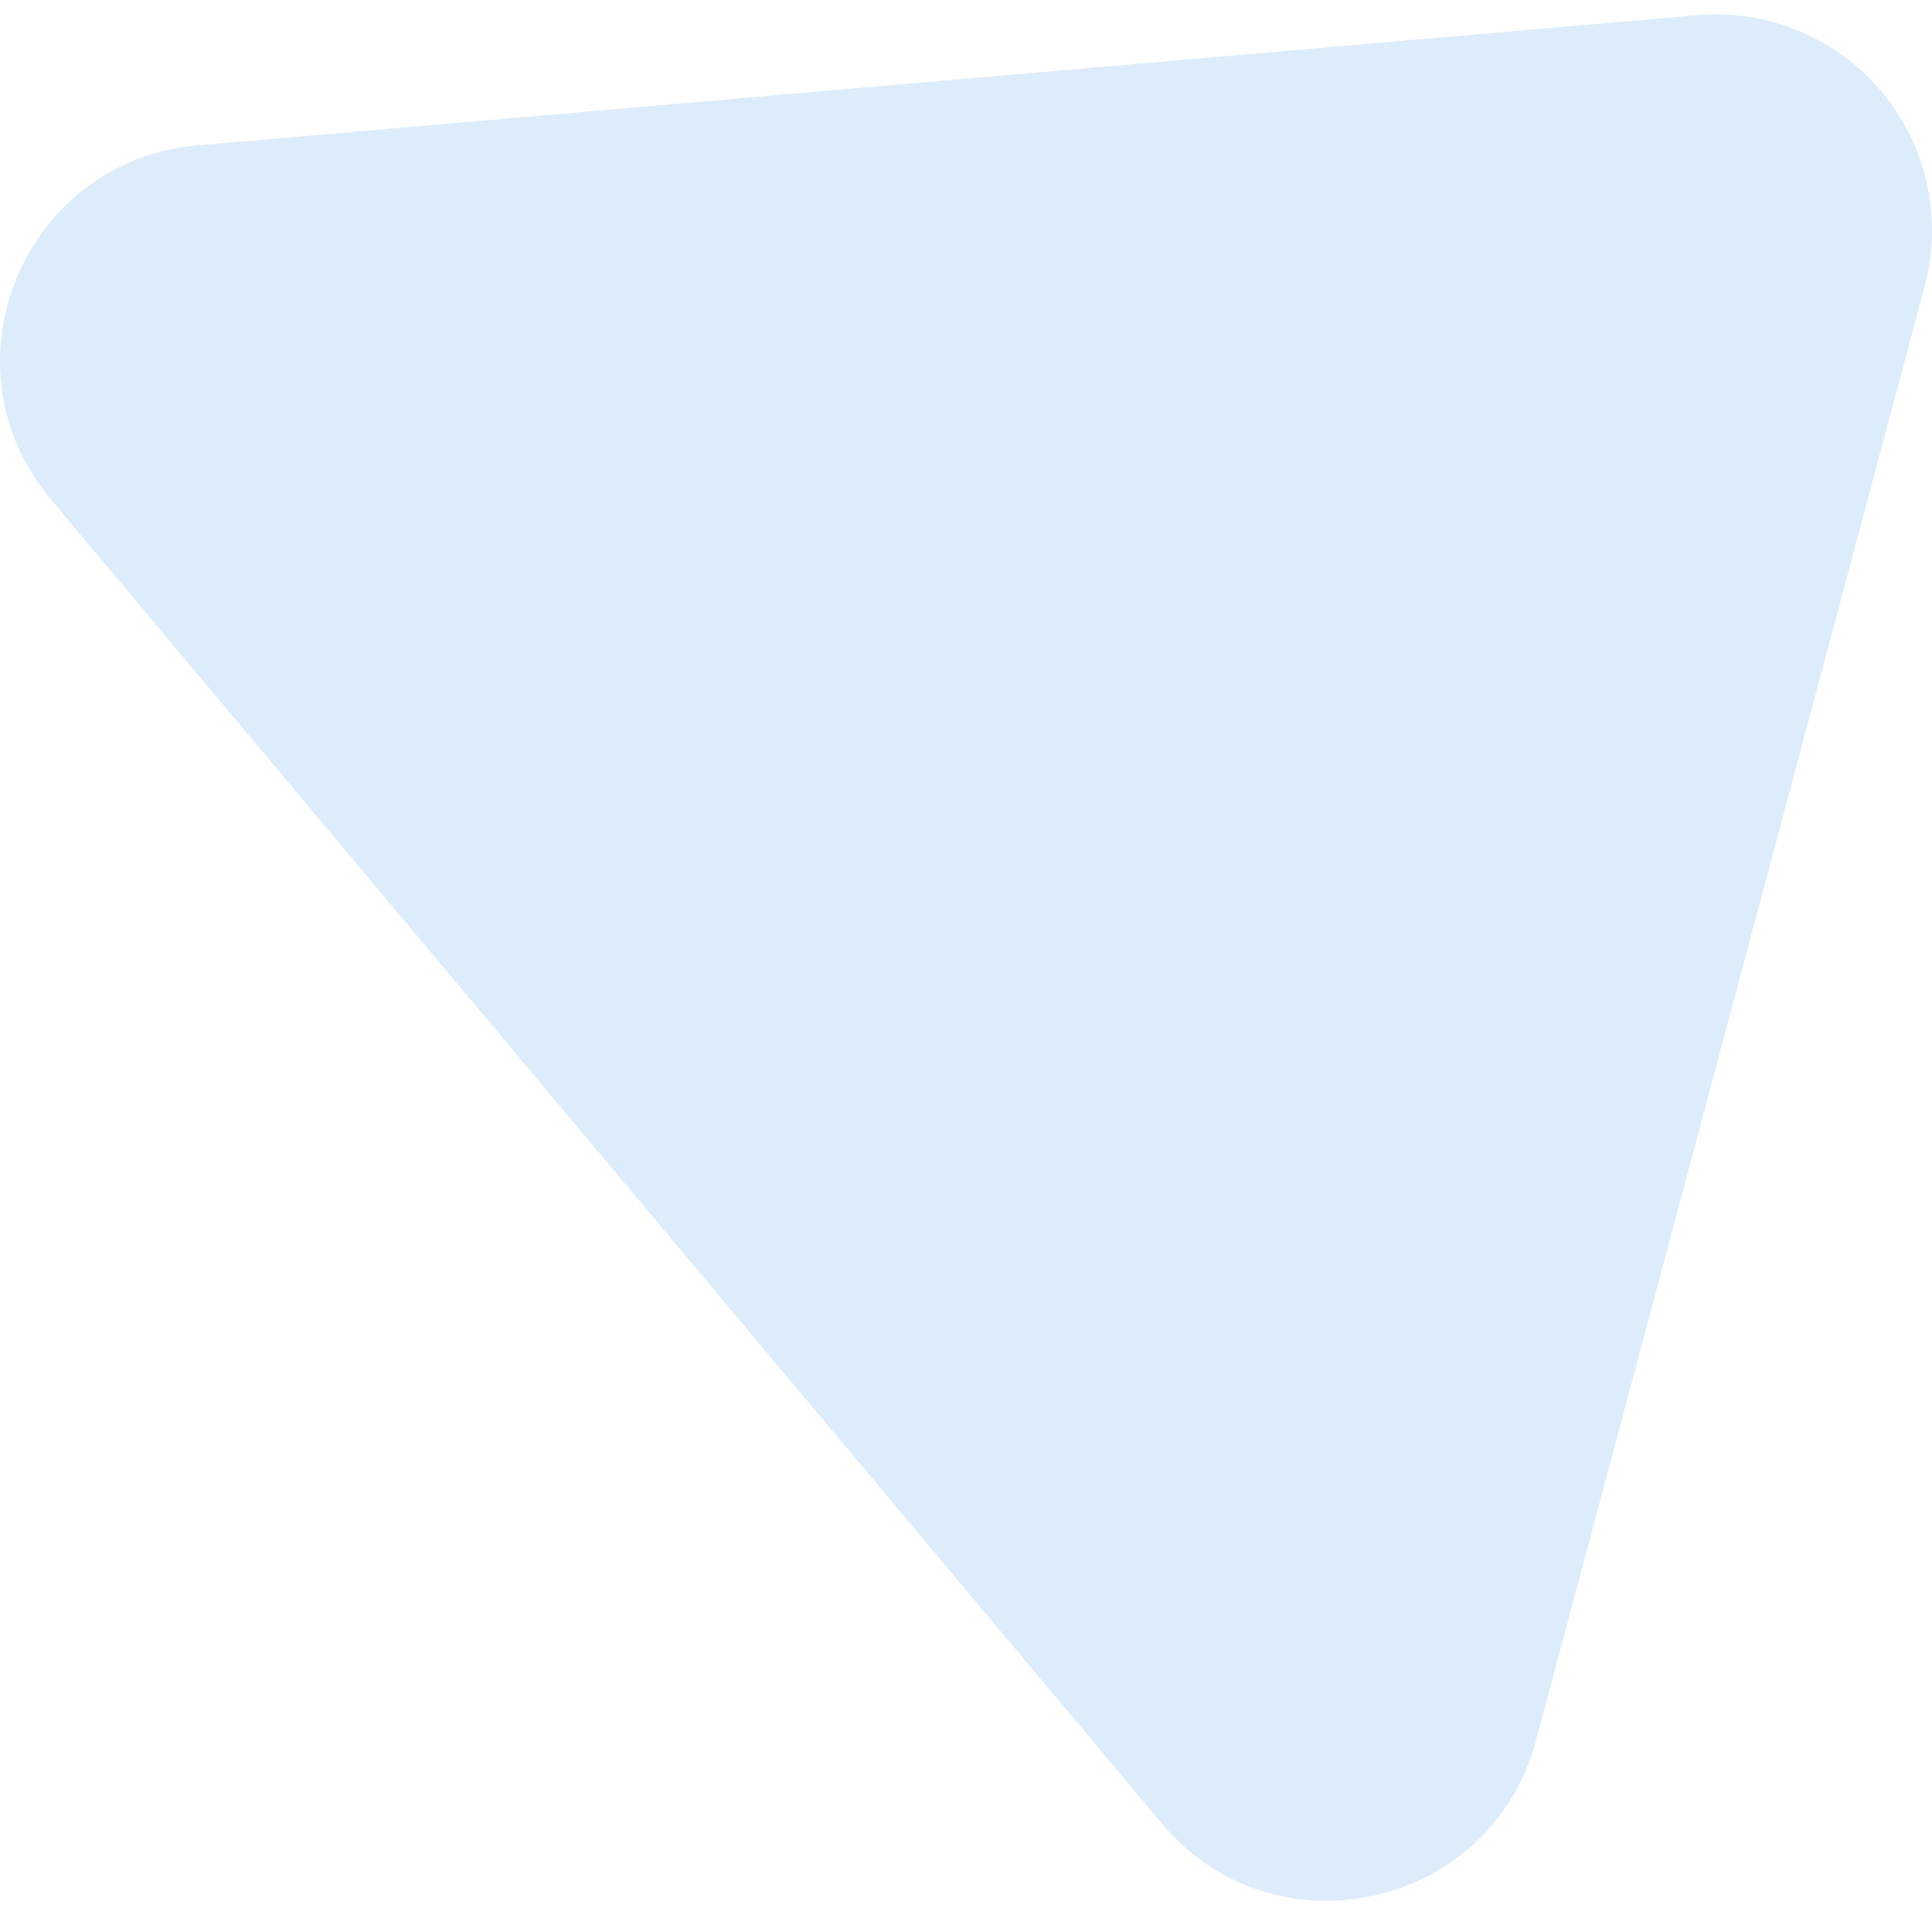
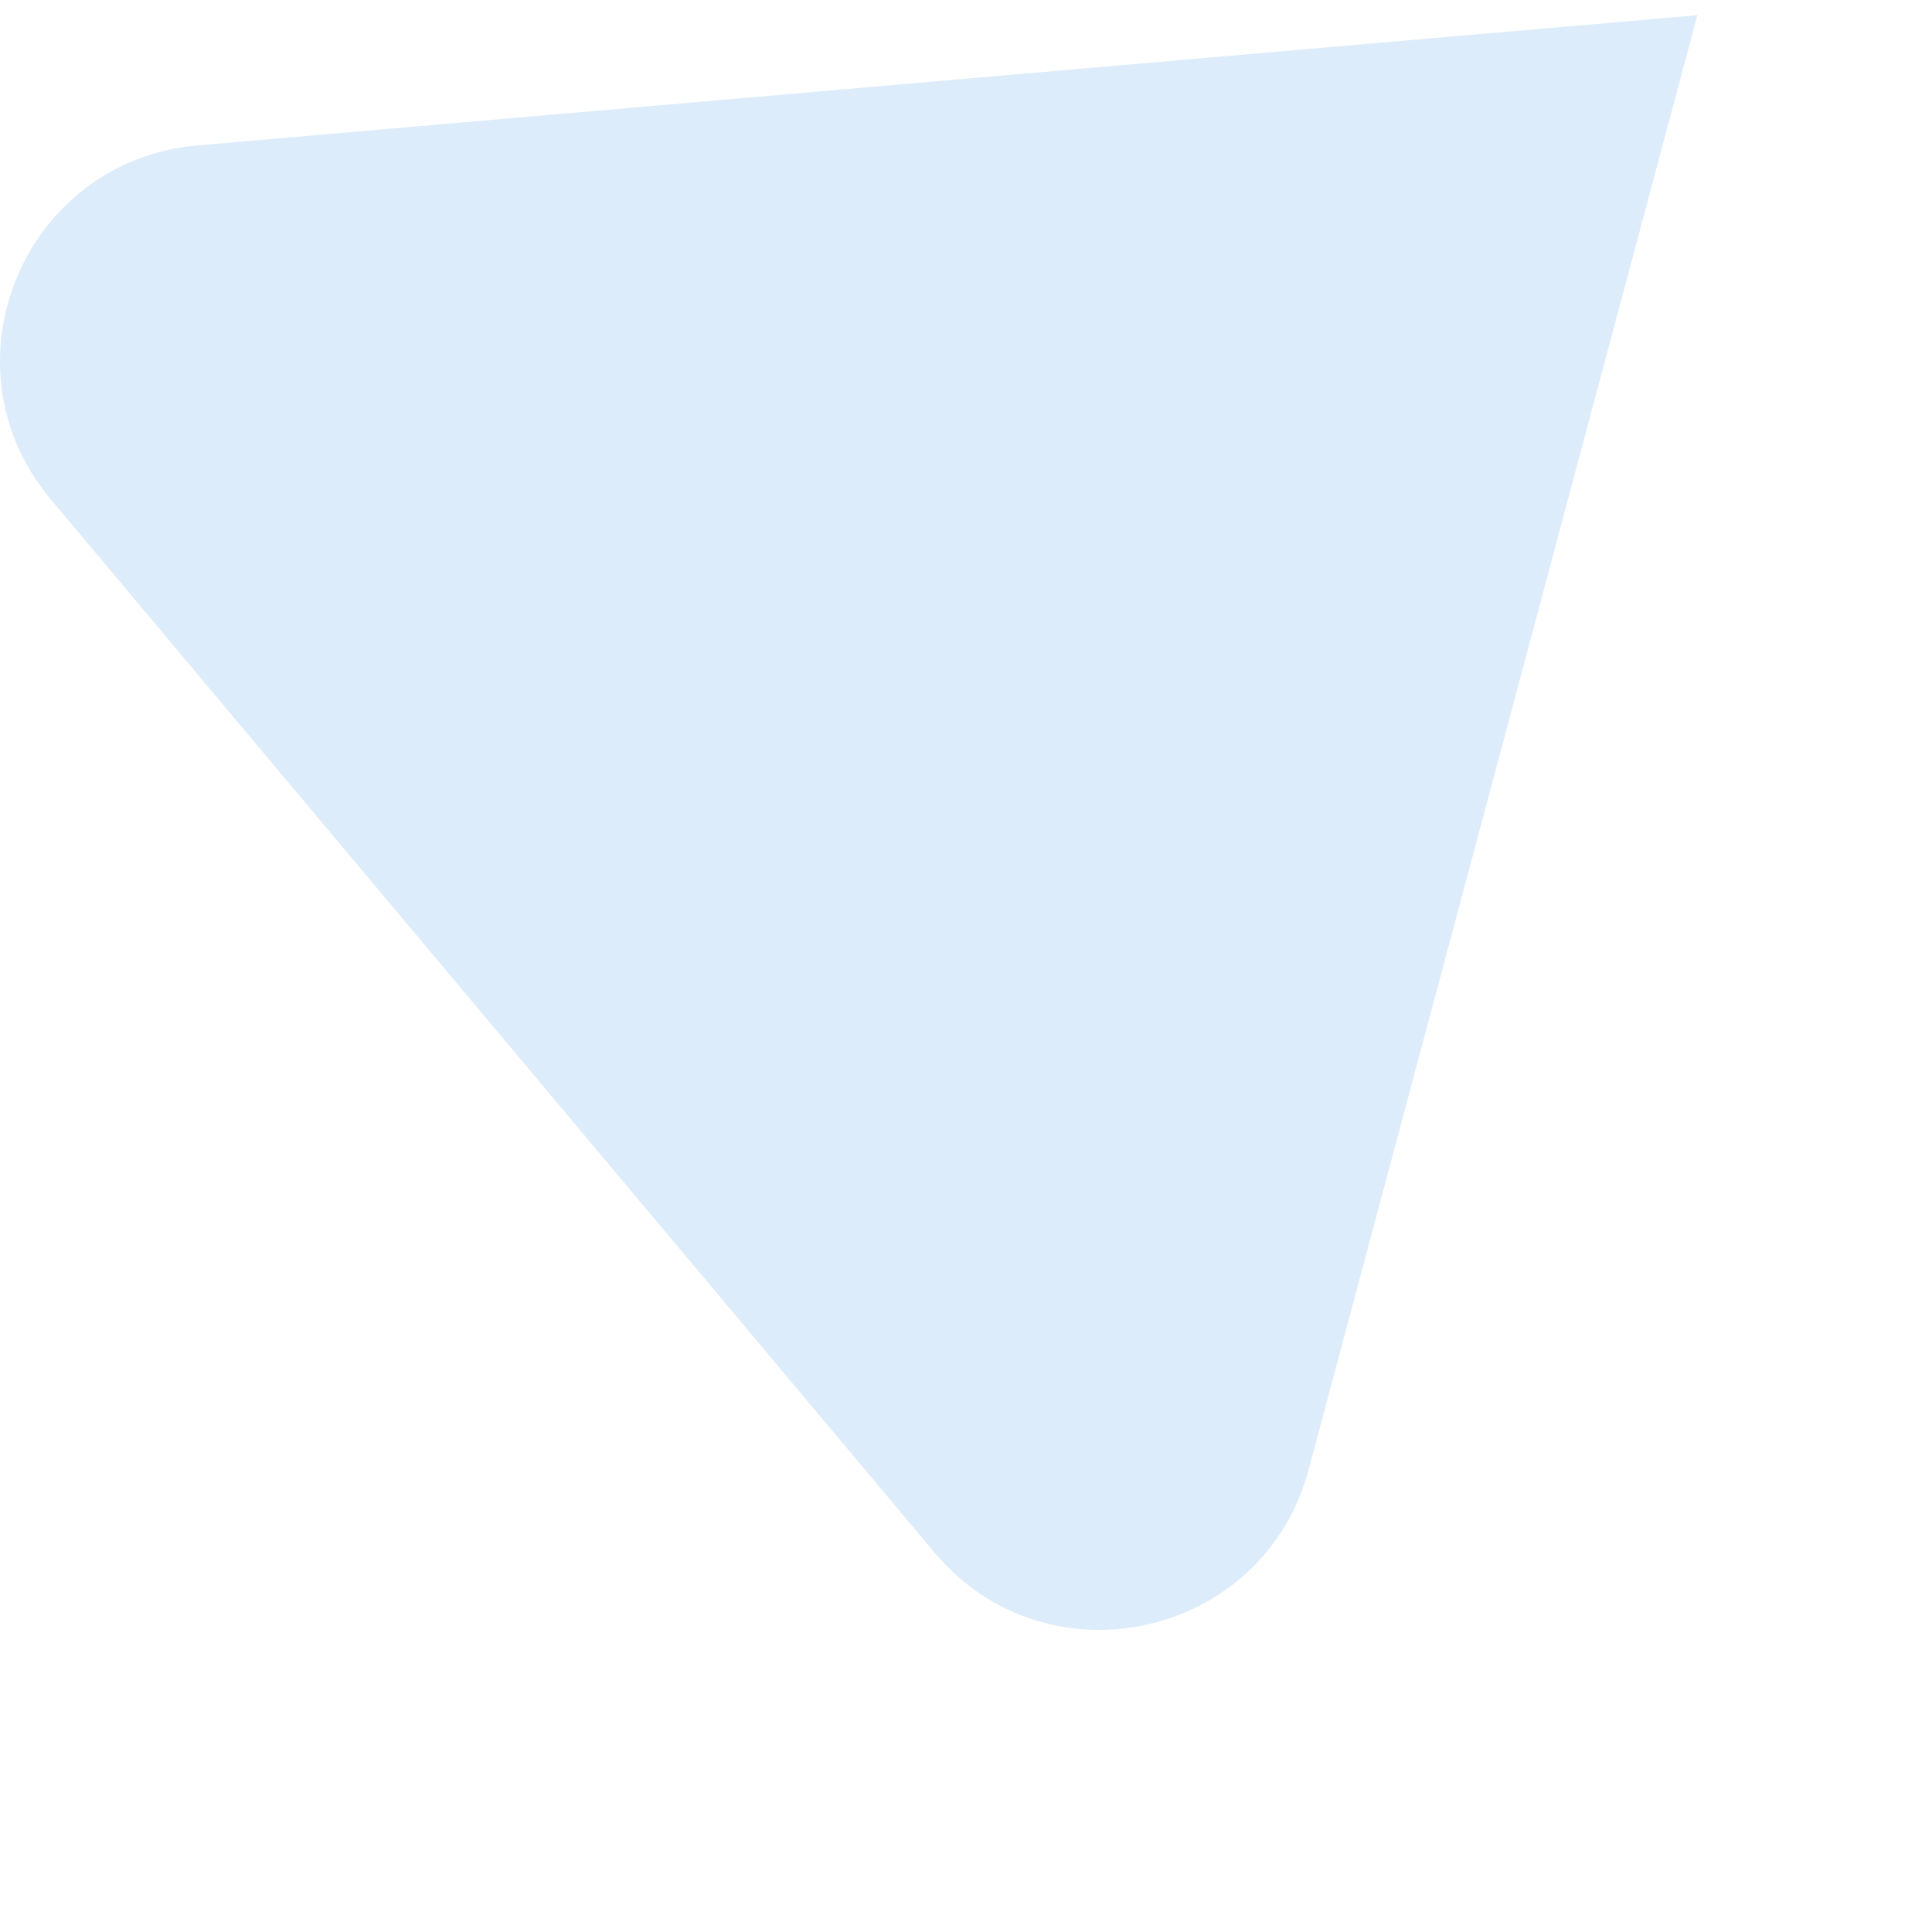
<svg xmlns="http://www.w3.org/2000/svg" height="342" width="345" viewBox="0 0 357.87 349.43">
-   <path d="M314.41.15a40 40 0 0142.11 50.18l-72 269.41c-8.36 31.26-48.52 40.18-69.29 15.38L9.41 89.84C-11.4 65 4.34 27.08 36.6 24.27z" fill="#ddecfa" />
+   <path d="M314.41.15l-72 269.41c-8.36 31.26-48.52 40.18-69.29 15.38L9.41 89.84C-11.4 65 4.34 27.08 36.6 24.27z" fill="#ddecfa" />
</svg>